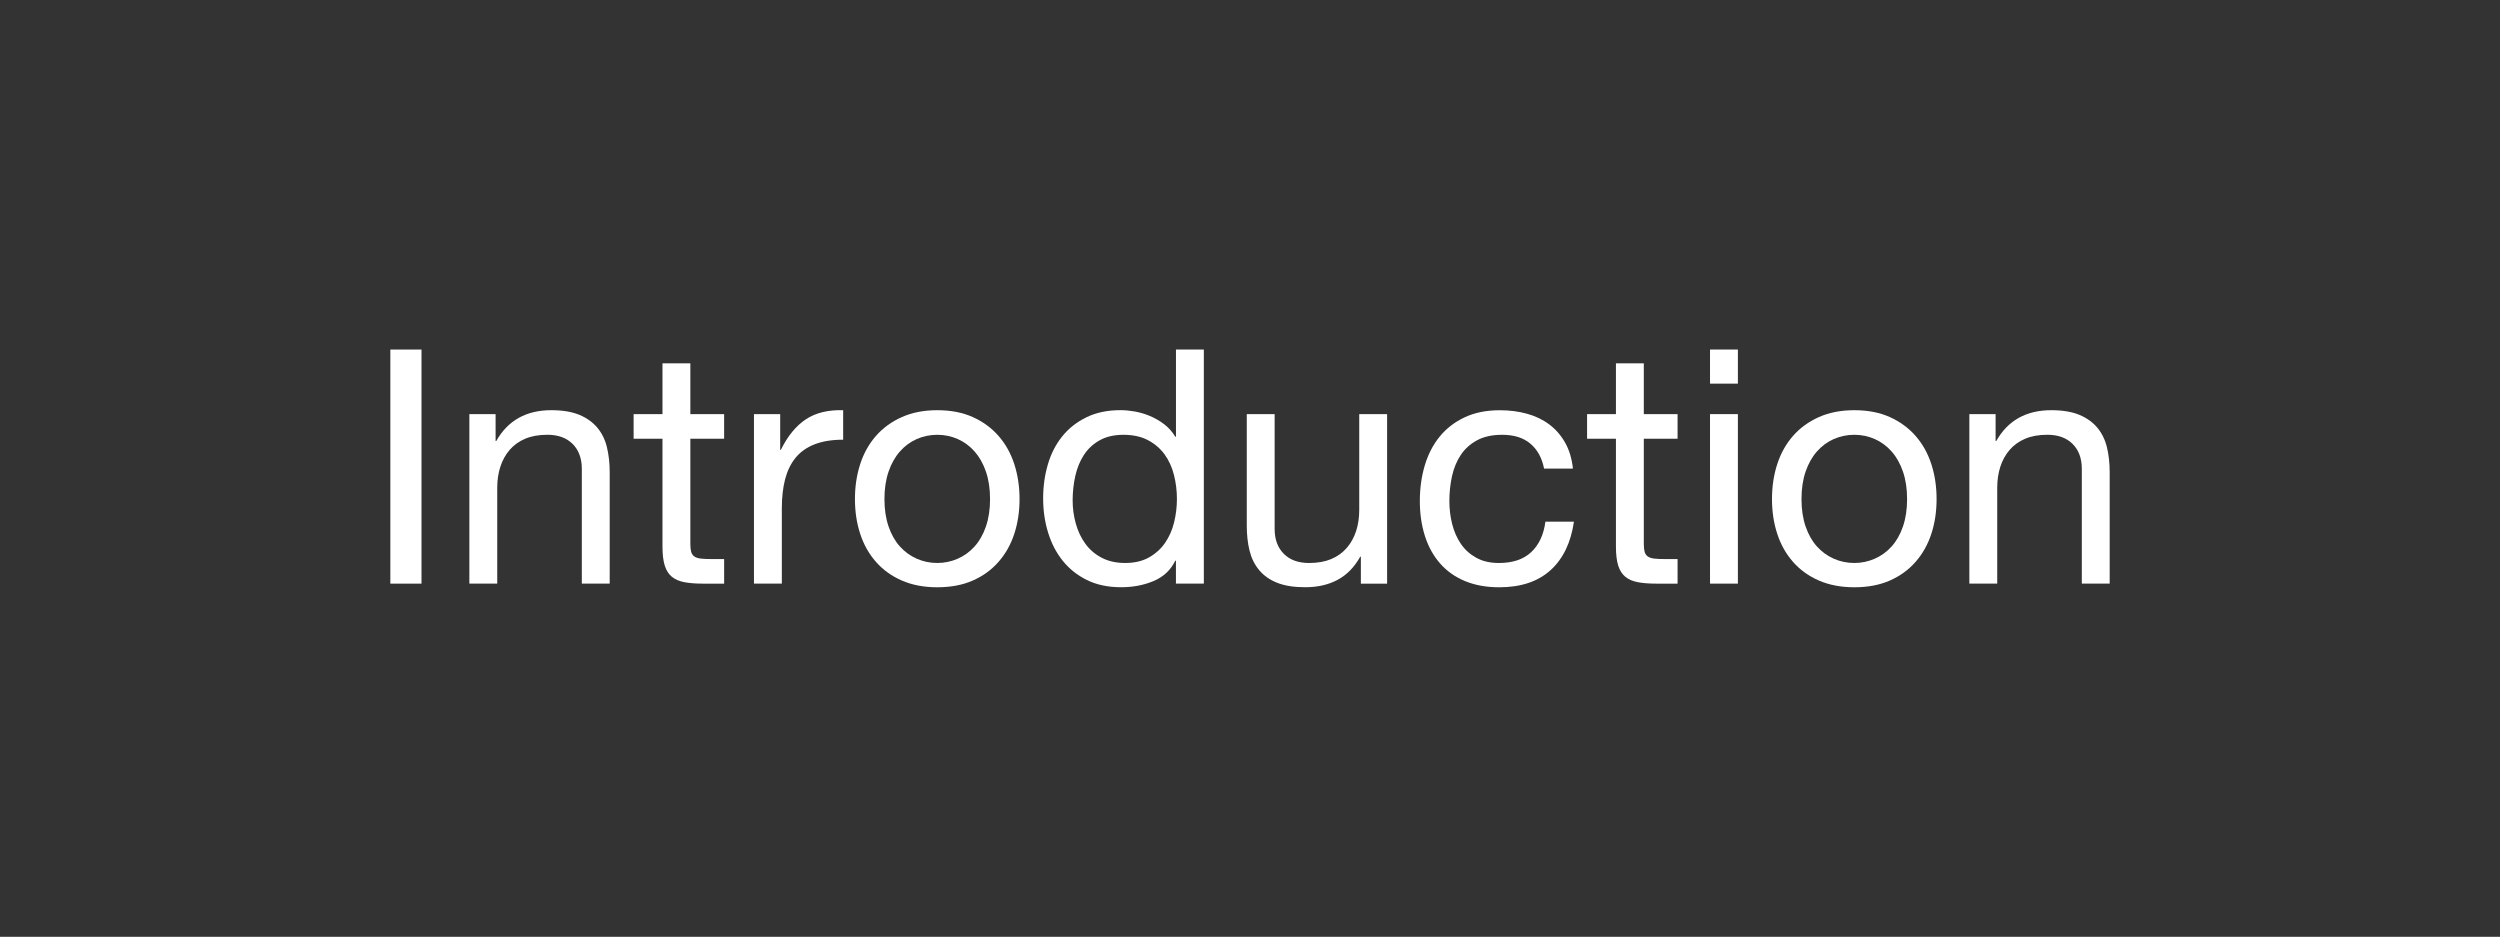
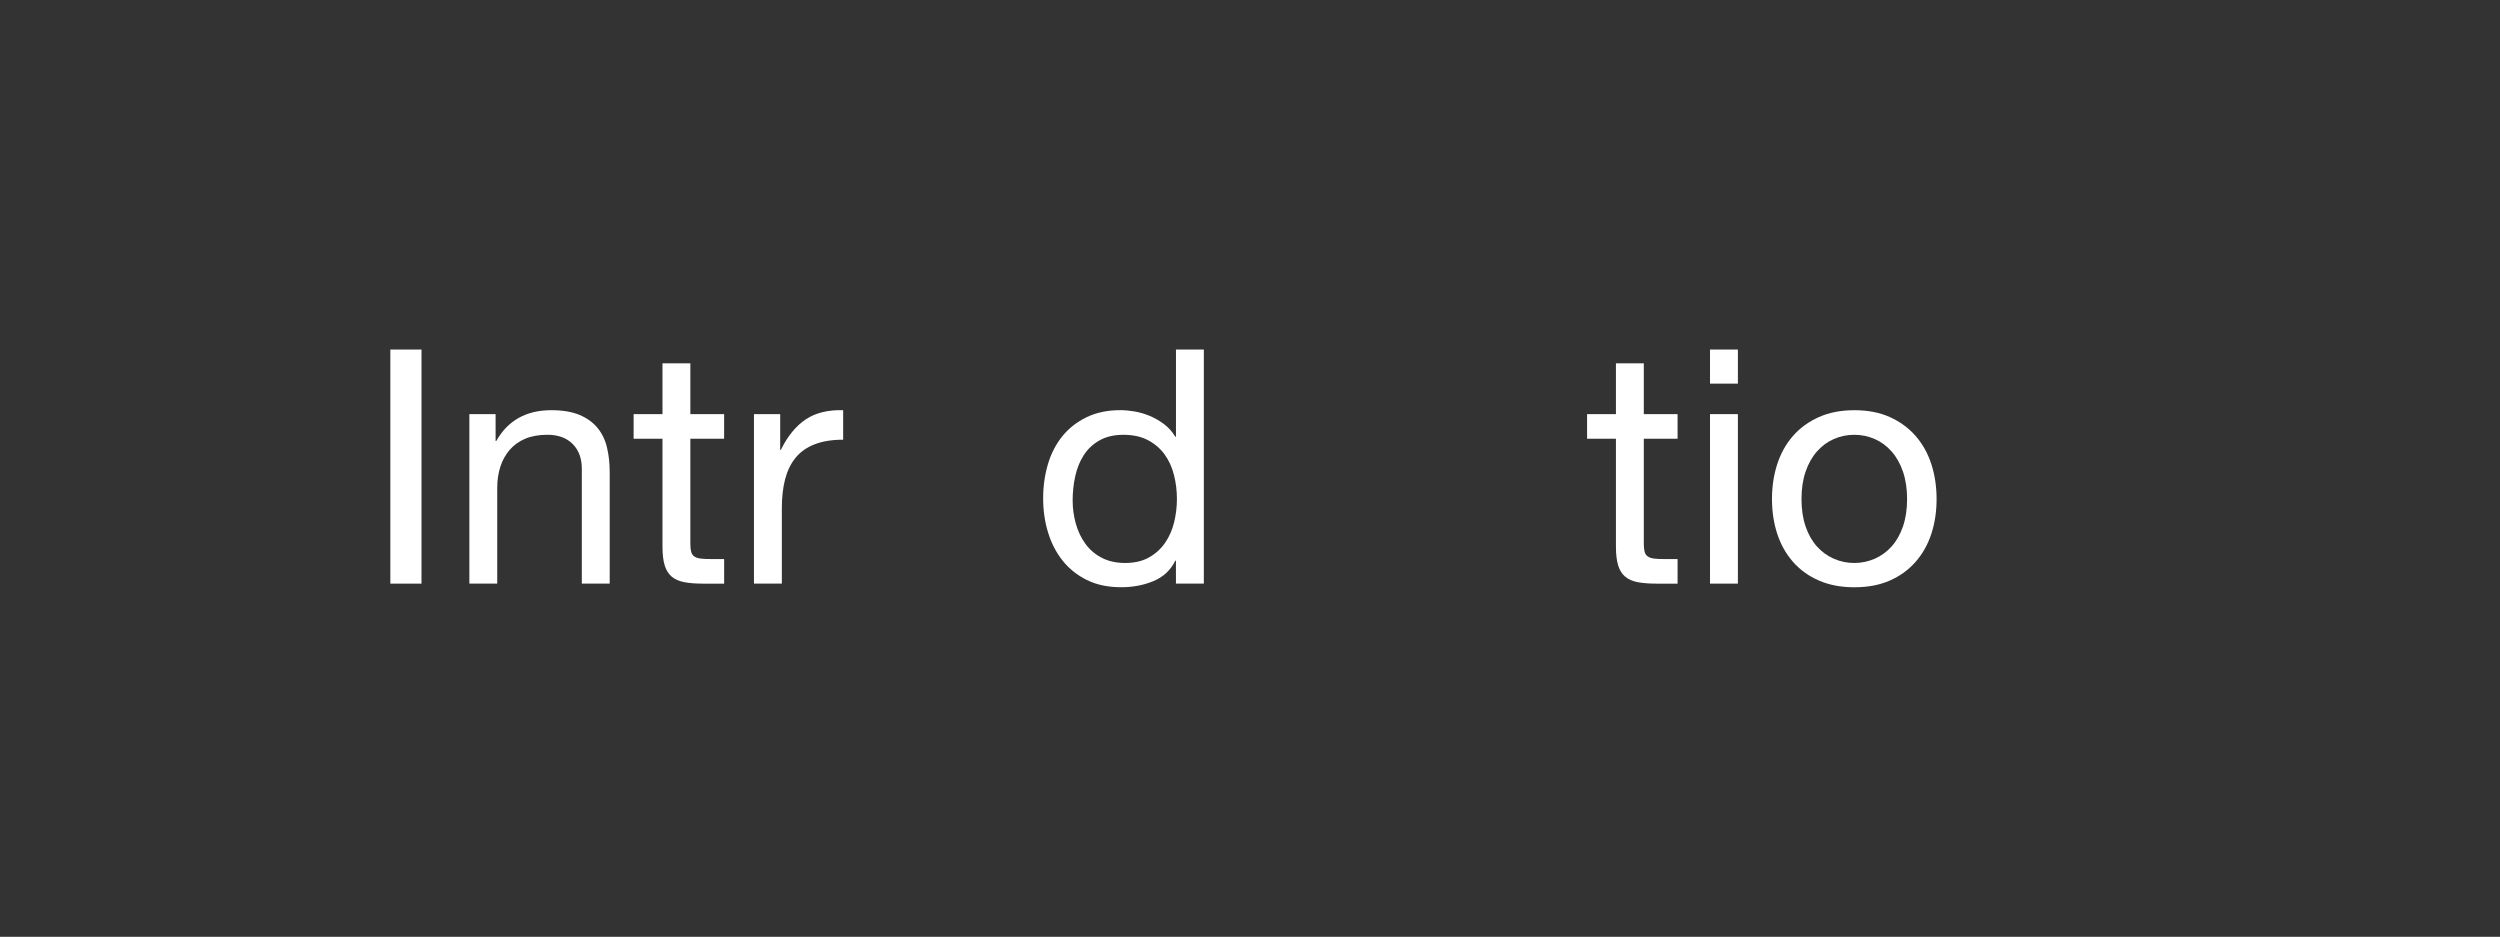
<svg xmlns="http://www.w3.org/2000/svg" version="1.1" id="レイヤー_1" x="0px" y="0px" width="160.121px" height="60px" viewBox="3.344 0 160.121 60" enable-background="new 3.344 0 160.121 60" xml:space="preserve">
  <rect x="3.344" y="0" width="160.121" height="60" fill="#333333" stroke="none" />
  <g>
    <path fill="#FFFFFF" d="M30.34,22.388v14.993h-1.995V22.388H30.34z" />
    <path fill="#FFFFFF" d="M35.086,26.524v1.723h0.042c0.742-1.316,1.918-1.975,3.528-1.975c0.714,0,1.309,0.099,1.785,0.294   c0.476,0.196,0.86,0.47,1.155,0.819c0.294,0.349,0.5,0.767,0.618,1.249c0.119,0.483,0.18,1.019,0.18,1.606v7.14h-1.785v-7.35   c0-0.672-0.196-1.203-0.588-1.596c-0.393-0.392-0.932-0.588-1.617-0.588c-0.546,0-1.019,0.084-1.417,0.252   c-0.399,0.168-0.731,0.406-0.998,0.714c-0.266,0.309-0.465,0.669-0.598,1.082c-0.134,0.413-0.2,0.864-0.2,1.354v6.131h-1.785   V26.524H35.086z" />
    <path fill="#FFFFFF" d="M49.723,26.524V28.1H47.56v6.74c0,0.211,0.018,0.379,0.053,0.504c0.035,0.127,0.102,0.225,0.2,0.295   c0.098,0.07,0.233,0.115,0.409,0.137c0.175,0.021,0.401,0.031,0.683,0.031h0.819v1.574h-1.365c-0.462,0-0.858-0.031-1.188-0.094   s-0.595-0.18-0.798-0.348s-0.354-0.404-0.452-0.713c-0.098-0.31-0.146-0.716-0.146-1.22V28.1h-1.849v-1.575h1.849V23.27h1.785   v3.255L49.723,26.524L49.723,26.524z" />
    <path fill="#FFFFFF" d="M53.314,26.524v2.289h0.042c0.434-0.882,0.966-1.533,1.596-1.953c0.63-0.42,1.428-0.615,2.395-0.588v1.89   c-0.715,0-1.323,0.099-1.827,0.295c-0.504,0.195-0.91,0.482-1.219,0.86s-0.531,0.837-0.672,1.376   c-0.14,0.539-0.21,1.158-0.21,1.857v4.829h-1.785V26.524H53.314z" />
-     <path fill="#FFFFFF" d="M58.438,29.728c0.224-0.693,0.56-1.295,1.008-1.807c0.448-0.511,1-0.913,1.659-1.207   s1.414-0.441,2.268-0.441c0.868,0,1.627,0.147,2.279,0.441c0.65,0.294,1.2,0.696,1.647,1.207c0.448,0.512,0.784,1.113,1.009,1.807   c0.224,0.692,0.336,1.438,0.336,2.236s-0.112,1.54-0.336,2.226c-0.225,0.687-0.561,1.285-1.009,1.795   c-0.447,0.513-0.998,0.91-1.647,1.197c-0.651,0.287-1.411,0.432-2.279,0.432c-0.854,0-1.609-0.145-2.268-0.432   s-1.211-0.686-1.659-1.197c-0.448-0.51-0.784-1.108-1.008-1.795c-0.225-0.686-0.336-1.428-0.336-2.226S58.213,30.42,58.438,29.728z    M60.254,33.717c0.176,0.512,0.416,0.938,0.725,1.281c0.308,0.343,0.668,0.605,1.082,0.787s0.851,0.273,1.312,0.273   s0.899-0.093,1.312-0.273c0.413-0.182,0.772-0.443,1.082-0.787c0.309-0.344,0.549-0.77,0.725-1.281   c0.175-0.511,0.263-1.095,0.263-1.753c0-0.657-0.088-1.241-0.263-1.754c-0.175-0.511-0.417-0.941-0.725-1.291   c-0.309-0.351-0.668-0.616-1.082-0.799c-0.413-0.182-0.852-0.272-1.312-0.272s-0.898,0.091-1.312,0.272   c-0.413,0.183-0.773,0.448-1.082,0.799c-0.309,0.35-0.549,0.78-0.725,1.291c-0.175,0.513-0.263,1.097-0.263,1.754   C59.991,32.622,60.079,33.206,60.254,33.717z" />
    <path fill="#FFFFFF" d="M78.661,37.381v-1.47h-0.042c-0.294,0.603-0.756,1.036-1.386,1.302s-1.323,0.398-2.079,0.398   c-0.84,0-1.572-0.153-2.194-0.461c-0.623-0.309-1.141-0.721-1.554-1.239s-0.725-1.12-0.935-1.806   c-0.211-0.687-0.315-1.414-0.315-2.185s0.102-1.498,0.305-2.185c0.203-0.686,0.512-1.284,0.924-1.795   c0.413-0.511,0.932-0.917,1.555-1.219c0.623-0.301,1.347-0.451,2.173-0.451c0.28,0,0.581,0.028,0.903,0.084   c0.321,0.057,0.644,0.15,0.966,0.283c0.321,0.134,0.626,0.309,0.914,0.525c0.287,0.217,0.527,0.486,0.725,0.809h0.042v-5.586h1.785   v14.993h-1.786V37.381z M72.245,33.527c0.133,0.482,0.336,0.914,0.609,1.291c0.272,0.379,0.623,0.68,1.05,0.904   c0.427,0.223,0.927,0.336,1.501,0.336c0.602,0,1.113-0.119,1.533-0.357s0.763-0.549,1.028-0.934   c0.267-0.387,0.458-0.824,0.578-1.312c0.119-0.49,0.18-0.987,0.18-1.491c0-0.532-0.063-1.047-0.189-1.544s-0.325-0.935-0.598-1.312   c-0.273-0.377-0.627-0.683-1.062-0.913c-0.434-0.231-0.959-0.347-1.575-0.347c-0.602,0-1.112,0.119-1.532,0.357   c-0.42,0.237-0.756,0.553-1.009,0.944c-0.252,0.393-0.434,0.84-0.546,1.344c-0.111,0.505-0.168,1.022-0.168,1.555   C72.045,32.552,72.112,33.045,72.245,33.527z" />
-     <path fill="#FFFFFF" d="M90.505,37.381v-1.722h-0.043c-0.377,0.673-0.86,1.165-1.448,1.479c-0.589,0.315-1.281,0.473-2.078,0.473   c-0.716,0-1.312-0.094-1.785-0.283c-0.478-0.188-0.861-0.457-1.156-0.809c-0.293-0.351-0.5-0.767-0.619-1.248   c-0.119-0.483-0.178-1.021-0.178-1.607v-7.14h1.785v7.351c0,0.672,0.194,1.203,0.588,1.596c0.391,0.393,0.93,0.588,1.617,0.588   c0.545,0,1.018-0.084,1.418-0.252c0.397-0.168,0.729-0.406,0.996-0.715c0.266-0.307,0.465-0.668,0.6-1.081   c0.133-0.413,0.199-0.864,0.199-1.354v-6.132h1.785v10.856H90.505z" />
-     <path fill="#FFFFFF" d="M101.361,28.415c-0.448-0.379-1.05-0.567-1.806-0.567c-0.646,0-1.185,0.119-1.617,0.357   c-0.436,0.237-0.781,0.553-1.04,0.944c-0.259,0.393-0.444,0.844-0.557,1.354c-0.111,0.513-0.168,1.04-0.168,1.586   c0,0.504,0.06,0.994,0.179,1.47c0.119,0.477,0.305,0.899,0.557,1.271s0.581,0.668,0.987,0.893c0.404,0.225,0.889,0.336,1.448,0.336   c0.883,0,1.571-0.23,2.068-0.692c0.496-0.462,0.801-1.113,0.913-1.953h1.827c-0.196,1.344-0.696,2.381-1.502,3.108   c-0.805,0.728-1.9,1.092-3.286,1.092c-0.826,0-1.558-0.135-2.194-0.399c-0.638-0.266-1.169-0.644-1.596-1.133   c-0.428-0.49-0.749-1.075-0.967-1.754c-0.217-0.681-0.325-1.425-0.325-2.236s0.105-1.571,0.315-2.278   c0.21-0.707,0.527-1.323,0.954-1.849c0.428-0.524,0.964-0.938,1.606-1.239c0.644-0.301,1.394-0.451,2.247-0.451   c0.616,0,1.193,0.073,1.732,0.221c0.538,0.146,1.015,0.375,1.428,0.683c0.413,0.308,0.753,0.696,1.019,1.165   c0.268,0.47,0.436,1.026,0.505,1.67h-1.849C102.104,29.325,101.81,28.793,101.361,28.415z" />
    <path fill="#FFFFFF" d="M110.79,26.524V28.1h-2.163v6.74c0,0.211,0.019,0.379,0.053,0.504c0.034,0.127,0.102,0.225,0.199,0.295   c0.099,0.07,0.234,0.115,0.409,0.137s0.402,0.031,0.684,0.031h0.818v1.574h-1.365c-0.462,0-0.856-0.031-1.187-0.094   c-0.329-0.062-0.596-0.18-0.798-0.348c-0.203-0.168-0.354-0.404-0.452-0.713c-0.098-0.31-0.146-0.716-0.146-1.22V28.1h-1.848   v-1.575h1.848V23.27h1.785v3.255L110.79,26.524L110.79,26.524z" />
    <path fill="#FFFFFF" d="M112.868,24.571v-2.184h1.785v2.184H112.868z M114.653,26.524V37.38h-1.785V26.524H114.653z" />
    <path fill="#FFFFFF" d="M117.173,29.728c0.225-0.693,0.561-1.295,1.009-1.807c0.447-0.511,1.001-0.913,1.658-1.207   c0.658-0.294,1.414-0.441,2.27-0.441c0.867,0,1.627,0.147,2.277,0.441s1.2,0.696,1.648,1.207c0.448,0.512,0.784,1.113,1.008,1.807   c0.225,0.692,0.336,1.438,0.336,2.236s-0.111,1.54-0.336,2.226c-0.224,0.687-0.56,1.285-1.008,1.795   c-0.448,0.513-0.998,0.91-1.648,1.197s-1.41,0.432-2.277,0.432c-0.854,0-1.61-0.145-2.27-0.432   c-0.658-0.287-1.211-0.686-1.658-1.197c-0.448-0.51-0.784-1.108-1.009-1.795c-0.224-0.686-0.336-1.428-0.336-2.226   S116.949,30.42,117.173,29.728z M118.989,33.717c0.175,0.512,0.417,0.938,0.725,1.281c0.309,0.343,0.669,0.605,1.082,0.787   c0.412,0.182,0.852,0.273,1.312,0.273s0.898-0.093,1.312-0.273c0.412-0.182,0.773-0.443,1.081-0.787   c0.309-0.344,0.55-0.77,0.726-1.281c0.175-0.511,0.263-1.095,0.263-1.753c0-0.657-0.088-1.241-0.263-1.754   c-0.176-0.511-0.417-0.941-0.726-1.291c-0.308-0.351-0.669-0.616-1.081-0.799c-0.413-0.182-0.851-0.272-1.312-0.272   s-0.9,0.091-1.312,0.272c-0.413,0.183-0.773,0.448-1.082,0.799c-0.308,0.35-0.55,0.78-0.725,1.291   c-0.175,0.513-0.262,1.097-0.262,1.754C118.727,32.622,118.814,33.206,118.989,33.717z" />
-     <path fill="#FFFFFF" d="M131.159,26.524v1.723h0.042c0.741-1.316,1.918-1.975,3.527-1.975c0.714,0,1.31,0.099,1.785,0.294   c0.476,0.196,0.86,0.47,1.154,0.819c0.294,0.349,0.5,0.767,0.619,1.249c0.119,0.483,0.179,1.019,0.179,1.606v7.14h-1.784v-7.35   c0-0.672-0.196-1.203-0.589-1.596c-0.393-0.392-0.932-0.588-1.616-0.588c-0.546,0-1.02,0.084-1.417,0.252   c-0.399,0.168-0.732,0.406-0.998,0.714c-0.267,0.309-0.467,0.669-0.6,1.082s-0.198,0.864-0.198,1.354v6.131h-1.785V26.524H131.159z   " />
  </g>
</svg>